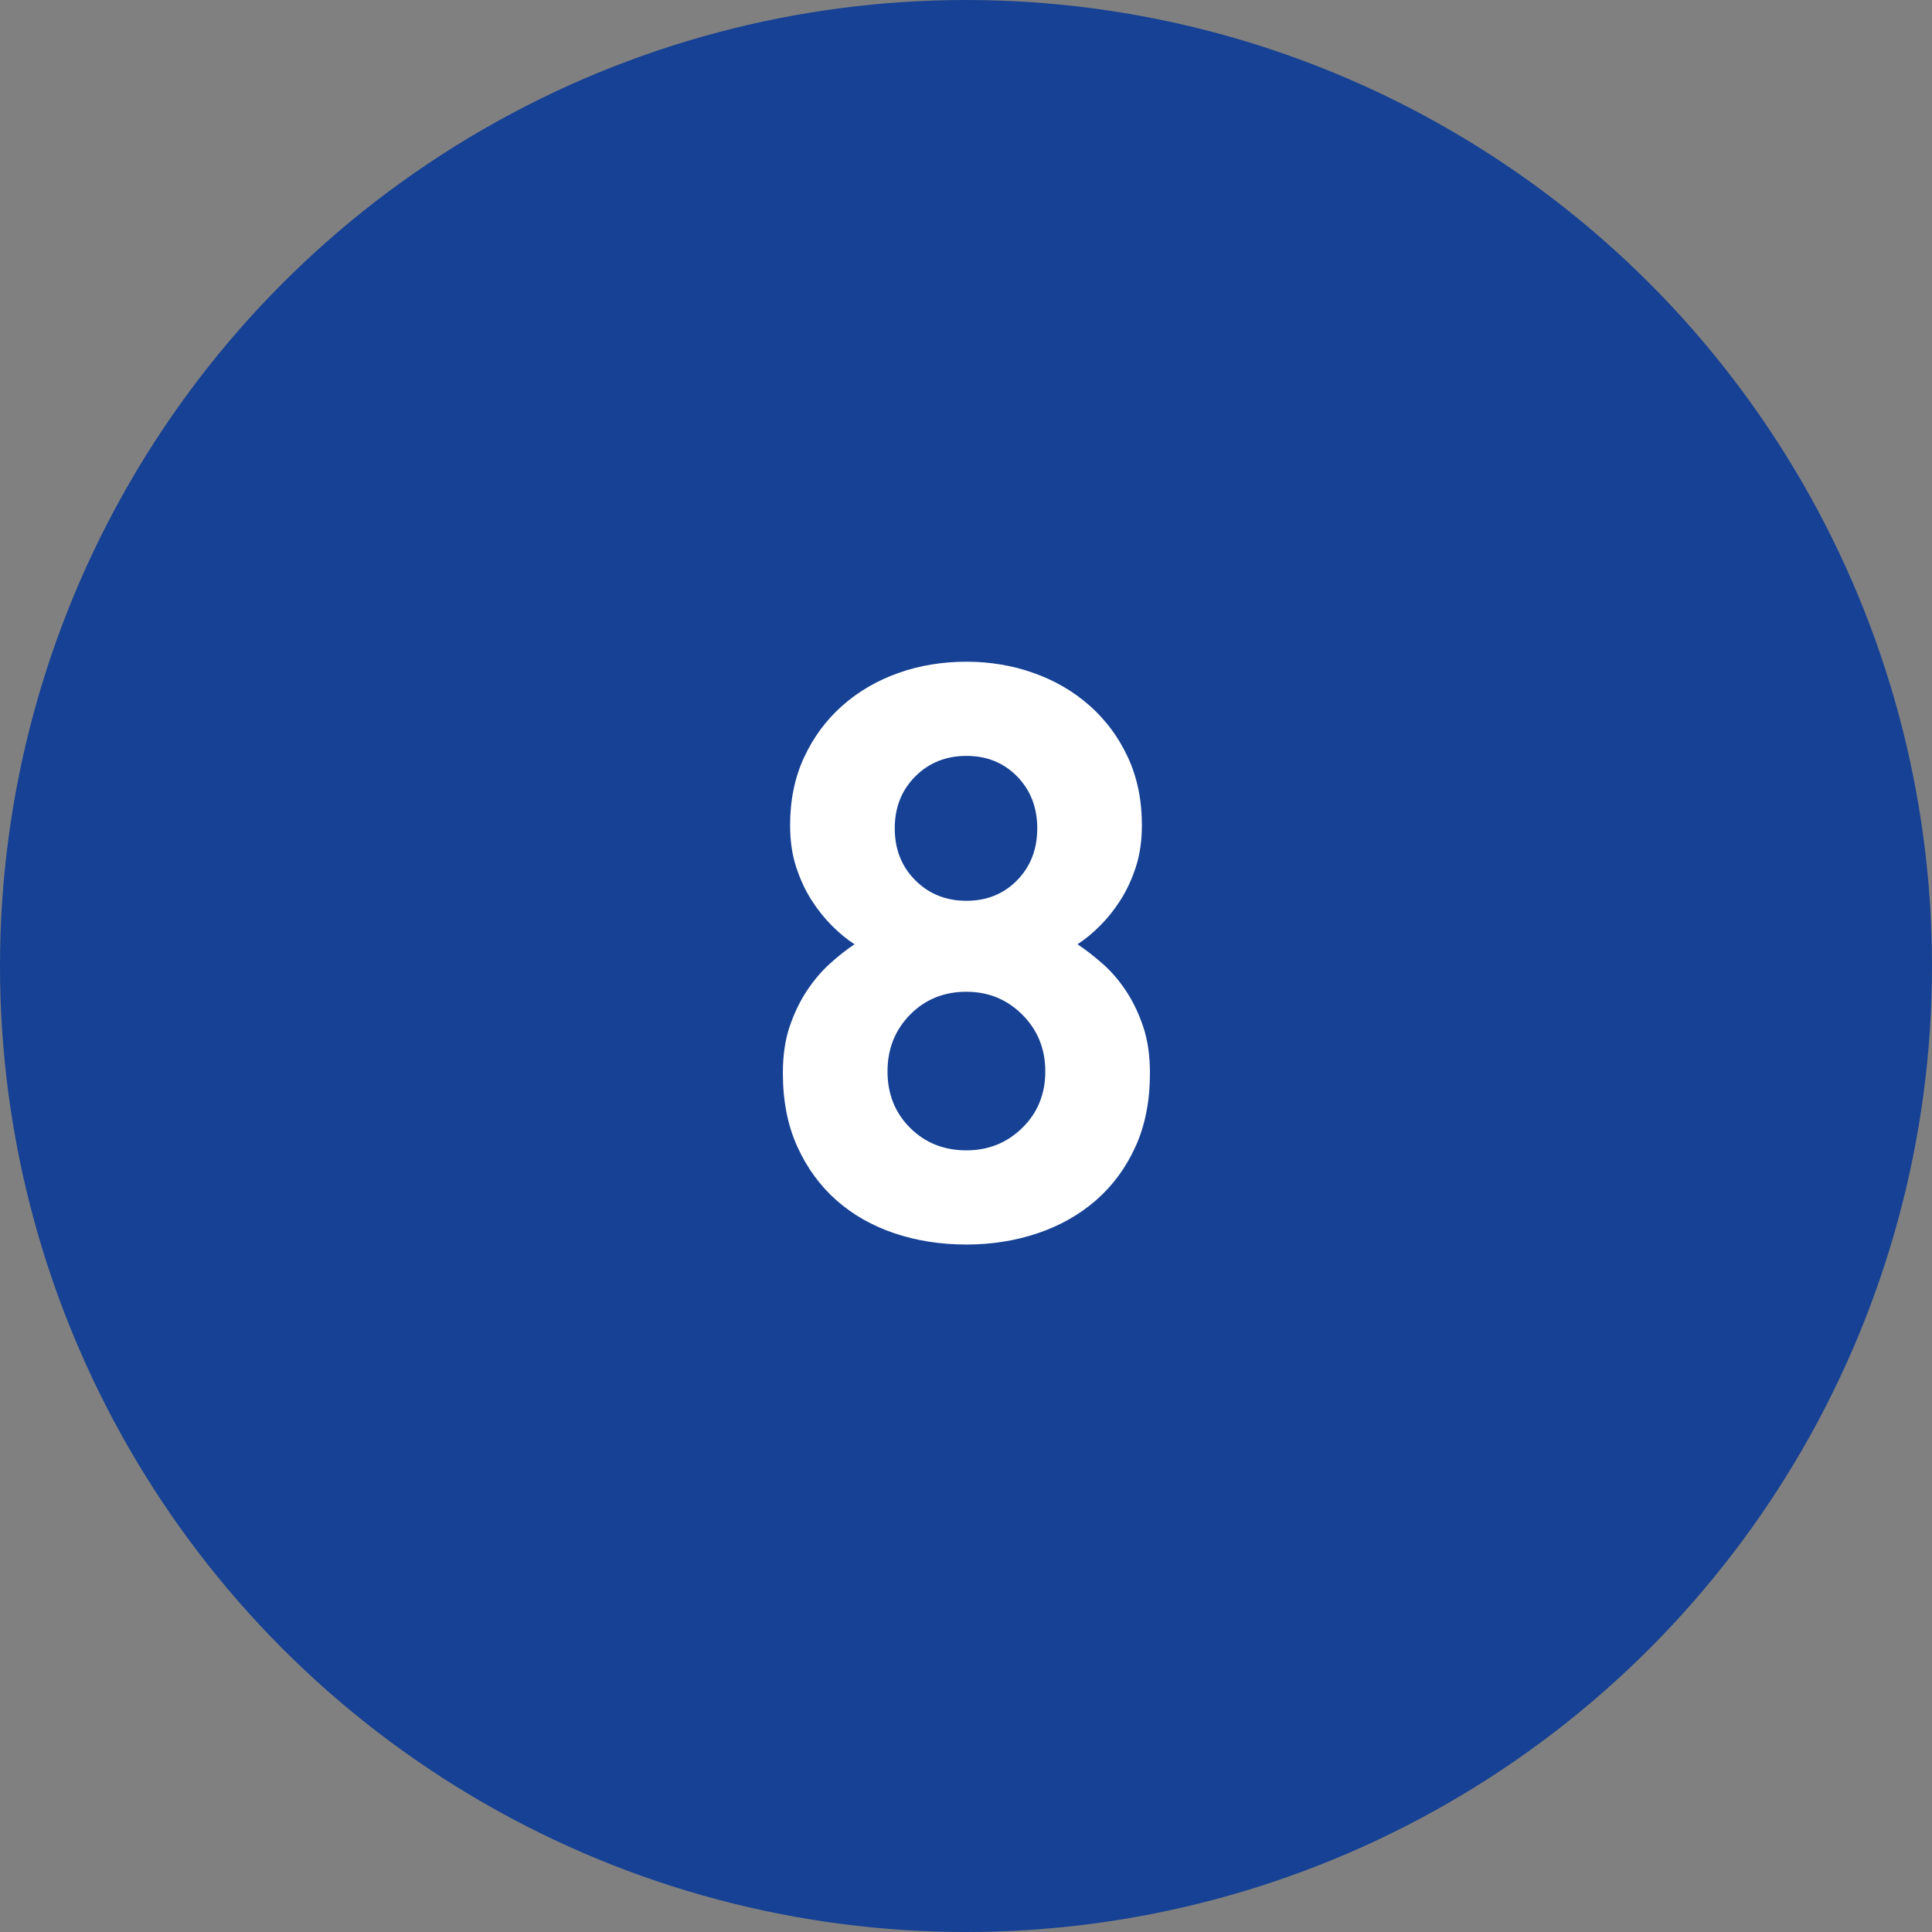
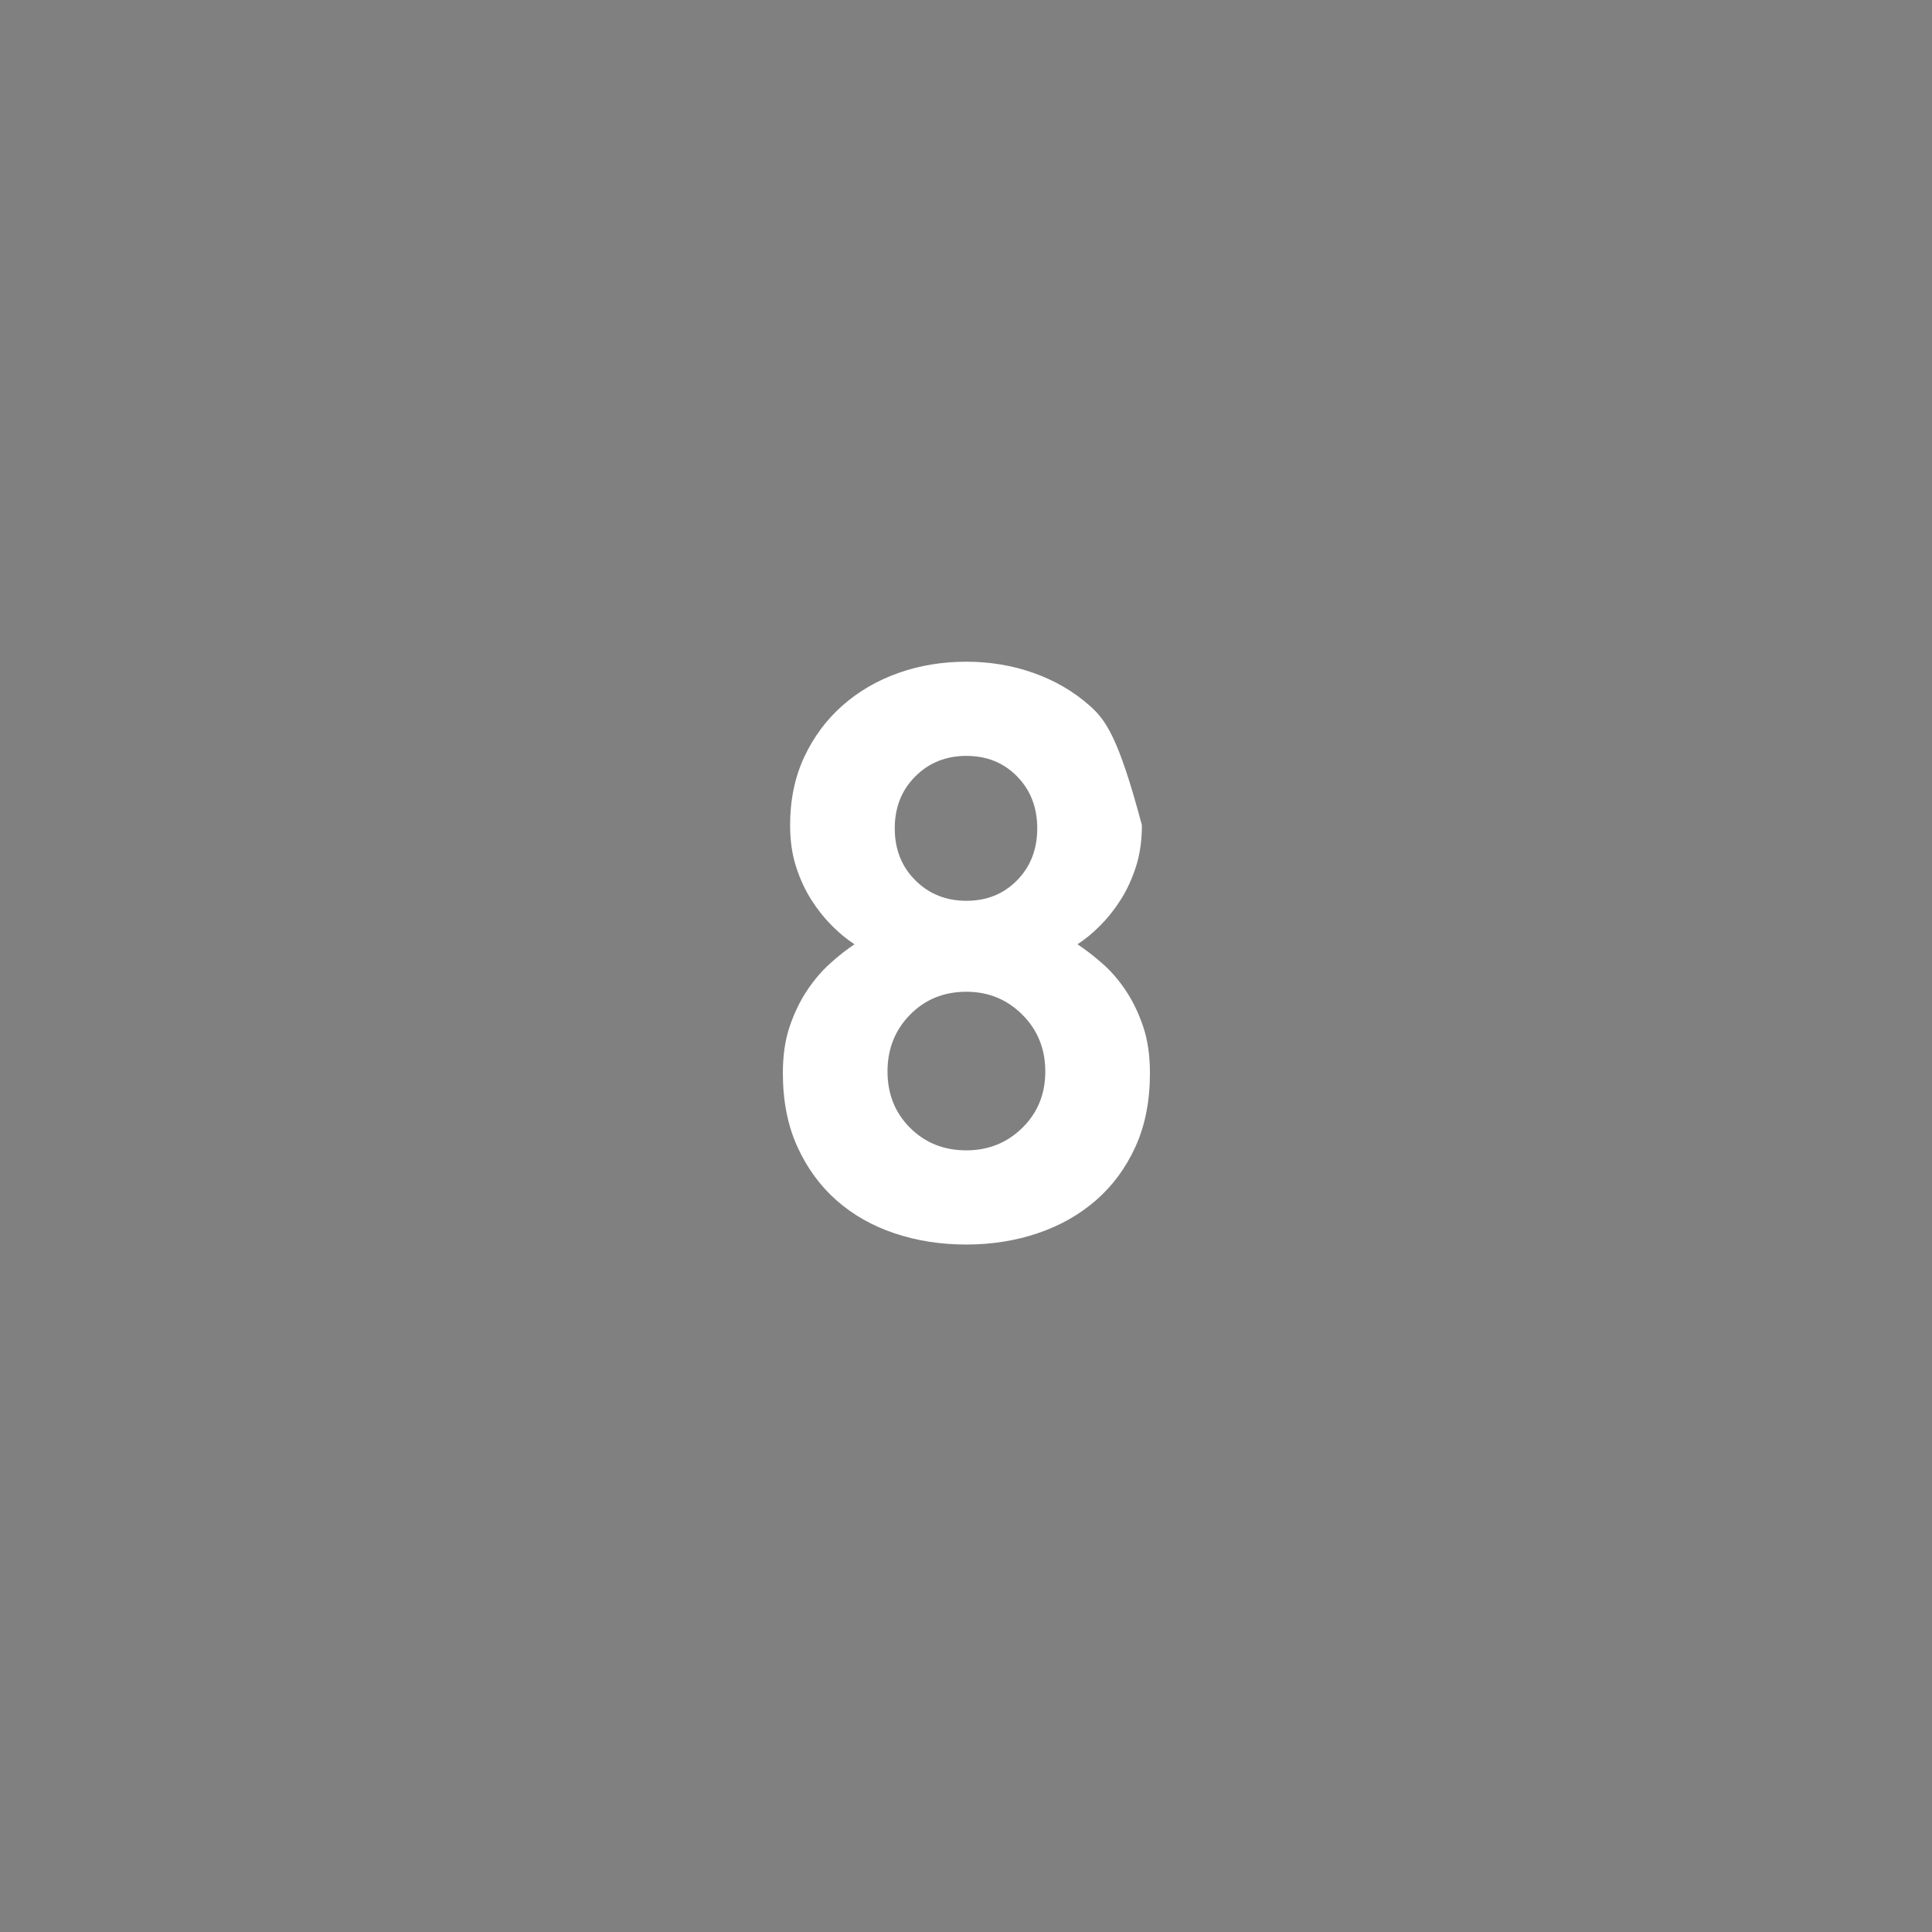
<svg xmlns="http://www.w3.org/2000/svg" width="120px" height="120px" viewBox="0 0 120 120" version="1.1">
  <rect x="0" y="0" width="120" height="120" fill="#808080" stroke="none" />
  <title>circle-8</title>
  <g id="Page-1" stroke="none" stroke-width="1" fill="none" fill-rule="evenodd">
    <g id="circle-8" fill-rule="nonzero">
      <g id="Group-30" fill="#164194">
-         <circle id="Oval-4" cx="60" cy="60" r="60" />
-       </g>
-       <path d="M60.025,77.3 C61.592,77.3 63.067,77.067 64.45,76.6 C65.833,76.133 67.042,75.45 68.075,74.55 C69.108,73.65 69.925,72.542 70.525,71.225 C71.125,69.908 71.425,68.383 71.425,66.65 C71.425,65.55 71.283,64.583 71,63.75 C70.717,62.917 70.358,62.175 69.925,61.525 C69.492,60.875 69.008,60.317 68.475,59.85 C67.942,59.383 67.425,58.983 66.925,58.65 C67.392,58.35 67.858,57.967 68.325,57.5 C68.792,57.033 69.217,56.5 69.6,55.9 C69.983,55.3 70.3,54.617 70.55,53.85 C70.8,53.083 70.925,52.217 70.925,51.25 C70.925,49.683 70.633,48.275 70.05,47.025 C69.467,45.775 68.675,44.708 67.675,43.825 C66.675,42.942 65.517,42.267 64.2,41.8 C62.883,41.333 61.492,41.1 60.025,41.1 C58.525,41.1 57.117,41.333 55.8,41.8 C54.483,42.267 53.325,42.942 52.325,43.825 C51.325,44.708 50.533,45.775 49.95,47.025 C49.367,48.275 49.075,49.683 49.075,51.25 C49.075,52.217 49.2,53.083 49.45,53.85 C49.7,54.617 50.017,55.3 50.4,55.9 C50.783,56.5 51.208,57.033 51.675,57.5 C52.142,57.967 52.608,58.35 53.075,58.65 C52.575,58.983 52.067,59.383 51.55,59.85 C51.033,60.317 50.558,60.875 50.125,61.525 C49.692,62.175 49.333,62.917 49.05,63.75 C48.767,64.583 48.625,65.55 48.625,66.65 C48.625,68.383 48.925,69.908 49.525,71.225 C50.125,72.542 50.933,73.65 51.95,74.55 C52.967,75.45 54.167,76.133 55.55,76.6 C56.933,77.067 58.425,77.3 60.025,77.3 Z M60.025,55.95 C58.758,55.95 57.7,55.525 56.85,54.675 C56,53.825 55.575,52.75 55.575,51.45 C55.575,50.15 56,49.075 56.85,48.225 C57.7,47.375 58.758,46.95 60.025,46.95 C61.292,46.95 62.342,47.375 63.175,48.225 C64.008,49.075 64.425,50.15 64.425,51.45 C64.425,52.75 64.008,53.825 63.175,54.675 C62.342,55.525 61.292,55.95 60.025,55.95 Z M60.025,71.45 C58.625,71.45 57.458,70.983 56.525,70.05 C55.592,69.117 55.125,67.95 55.125,66.55 C55.125,65.15 55.592,63.975 56.525,63.025 C57.458,62.075 58.625,61.6 60.025,61.6 C61.392,61.6 62.55,62.075 63.5,63.025 C64.45,63.975 64.925,65.15 64.925,66.55 C64.925,67.95 64.45,69.117 63.5,70.05 C62.55,70.983 61.392,71.45 60.025,71.45 Z" id="8" fill="#FFFFFF" />
+         </g>
+       <path d="M60.025,77.3 C61.592,77.3 63.067,77.067 64.45,76.6 C65.833,76.133 67.042,75.45 68.075,74.55 C69.108,73.65 69.925,72.542 70.525,71.225 C71.125,69.908 71.425,68.383 71.425,66.65 C71.425,65.55 71.283,64.583 71,63.75 C70.717,62.917 70.358,62.175 69.925,61.525 C69.492,60.875 69.008,60.317 68.475,59.85 C67.942,59.383 67.425,58.983 66.925,58.65 C67.392,58.35 67.858,57.967 68.325,57.5 C68.792,57.033 69.217,56.5 69.6,55.9 C69.983,55.3 70.3,54.617 70.55,53.85 C70.8,53.083 70.925,52.217 70.925,51.25 C69.467,45.775 68.675,44.708 67.675,43.825 C66.675,42.942 65.517,42.267 64.2,41.8 C62.883,41.333 61.492,41.1 60.025,41.1 C58.525,41.1 57.117,41.333 55.8,41.8 C54.483,42.267 53.325,42.942 52.325,43.825 C51.325,44.708 50.533,45.775 49.95,47.025 C49.367,48.275 49.075,49.683 49.075,51.25 C49.075,52.217 49.2,53.083 49.45,53.85 C49.7,54.617 50.017,55.3 50.4,55.9 C50.783,56.5 51.208,57.033 51.675,57.5 C52.142,57.967 52.608,58.35 53.075,58.65 C52.575,58.983 52.067,59.383 51.55,59.85 C51.033,60.317 50.558,60.875 50.125,61.525 C49.692,62.175 49.333,62.917 49.05,63.75 C48.767,64.583 48.625,65.55 48.625,66.65 C48.625,68.383 48.925,69.908 49.525,71.225 C50.125,72.542 50.933,73.65 51.95,74.55 C52.967,75.45 54.167,76.133 55.55,76.6 C56.933,77.067 58.425,77.3 60.025,77.3 Z M60.025,55.95 C58.758,55.95 57.7,55.525 56.85,54.675 C56,53.825 55.575,52.75 55.575,51.45 C55.575,50.15 56,49.075 56.85,48.225 C57.7,47.375 58.758,46.95 60.025,46.95 C61.292,46.95 62.342,47.375 63.175,48.225 C64.008,49.075 64.425,50.15 64.425,51.45 C64.425,52.75 64.008,53.825 63.175,54.675 C62.342,55.525 61.292,55.95 60.025,55.95 Z M60.025,71.45 C58.625,71.45 57.458,70.983 56.525,70.05 C55.592,69.117 55.125,67.95 55.125,66.55 C55.125,65.15 55.592,63.975 56.525,63.025 C57.458,62.075 58.625,61.6 60.025,61.6 C61.392,61.6 62.55,62.075 63.5,63.025 C64.45,63.975 64.925,65.15 64.925,66.55 C64.925,67.95 64.45,69.117 63.5,70.05 C62.55,70.983 61.392,71.45 60.025,71.45 Z" id="8" fill="#FFFFFF" />
    </g>
  </g>
</svg>